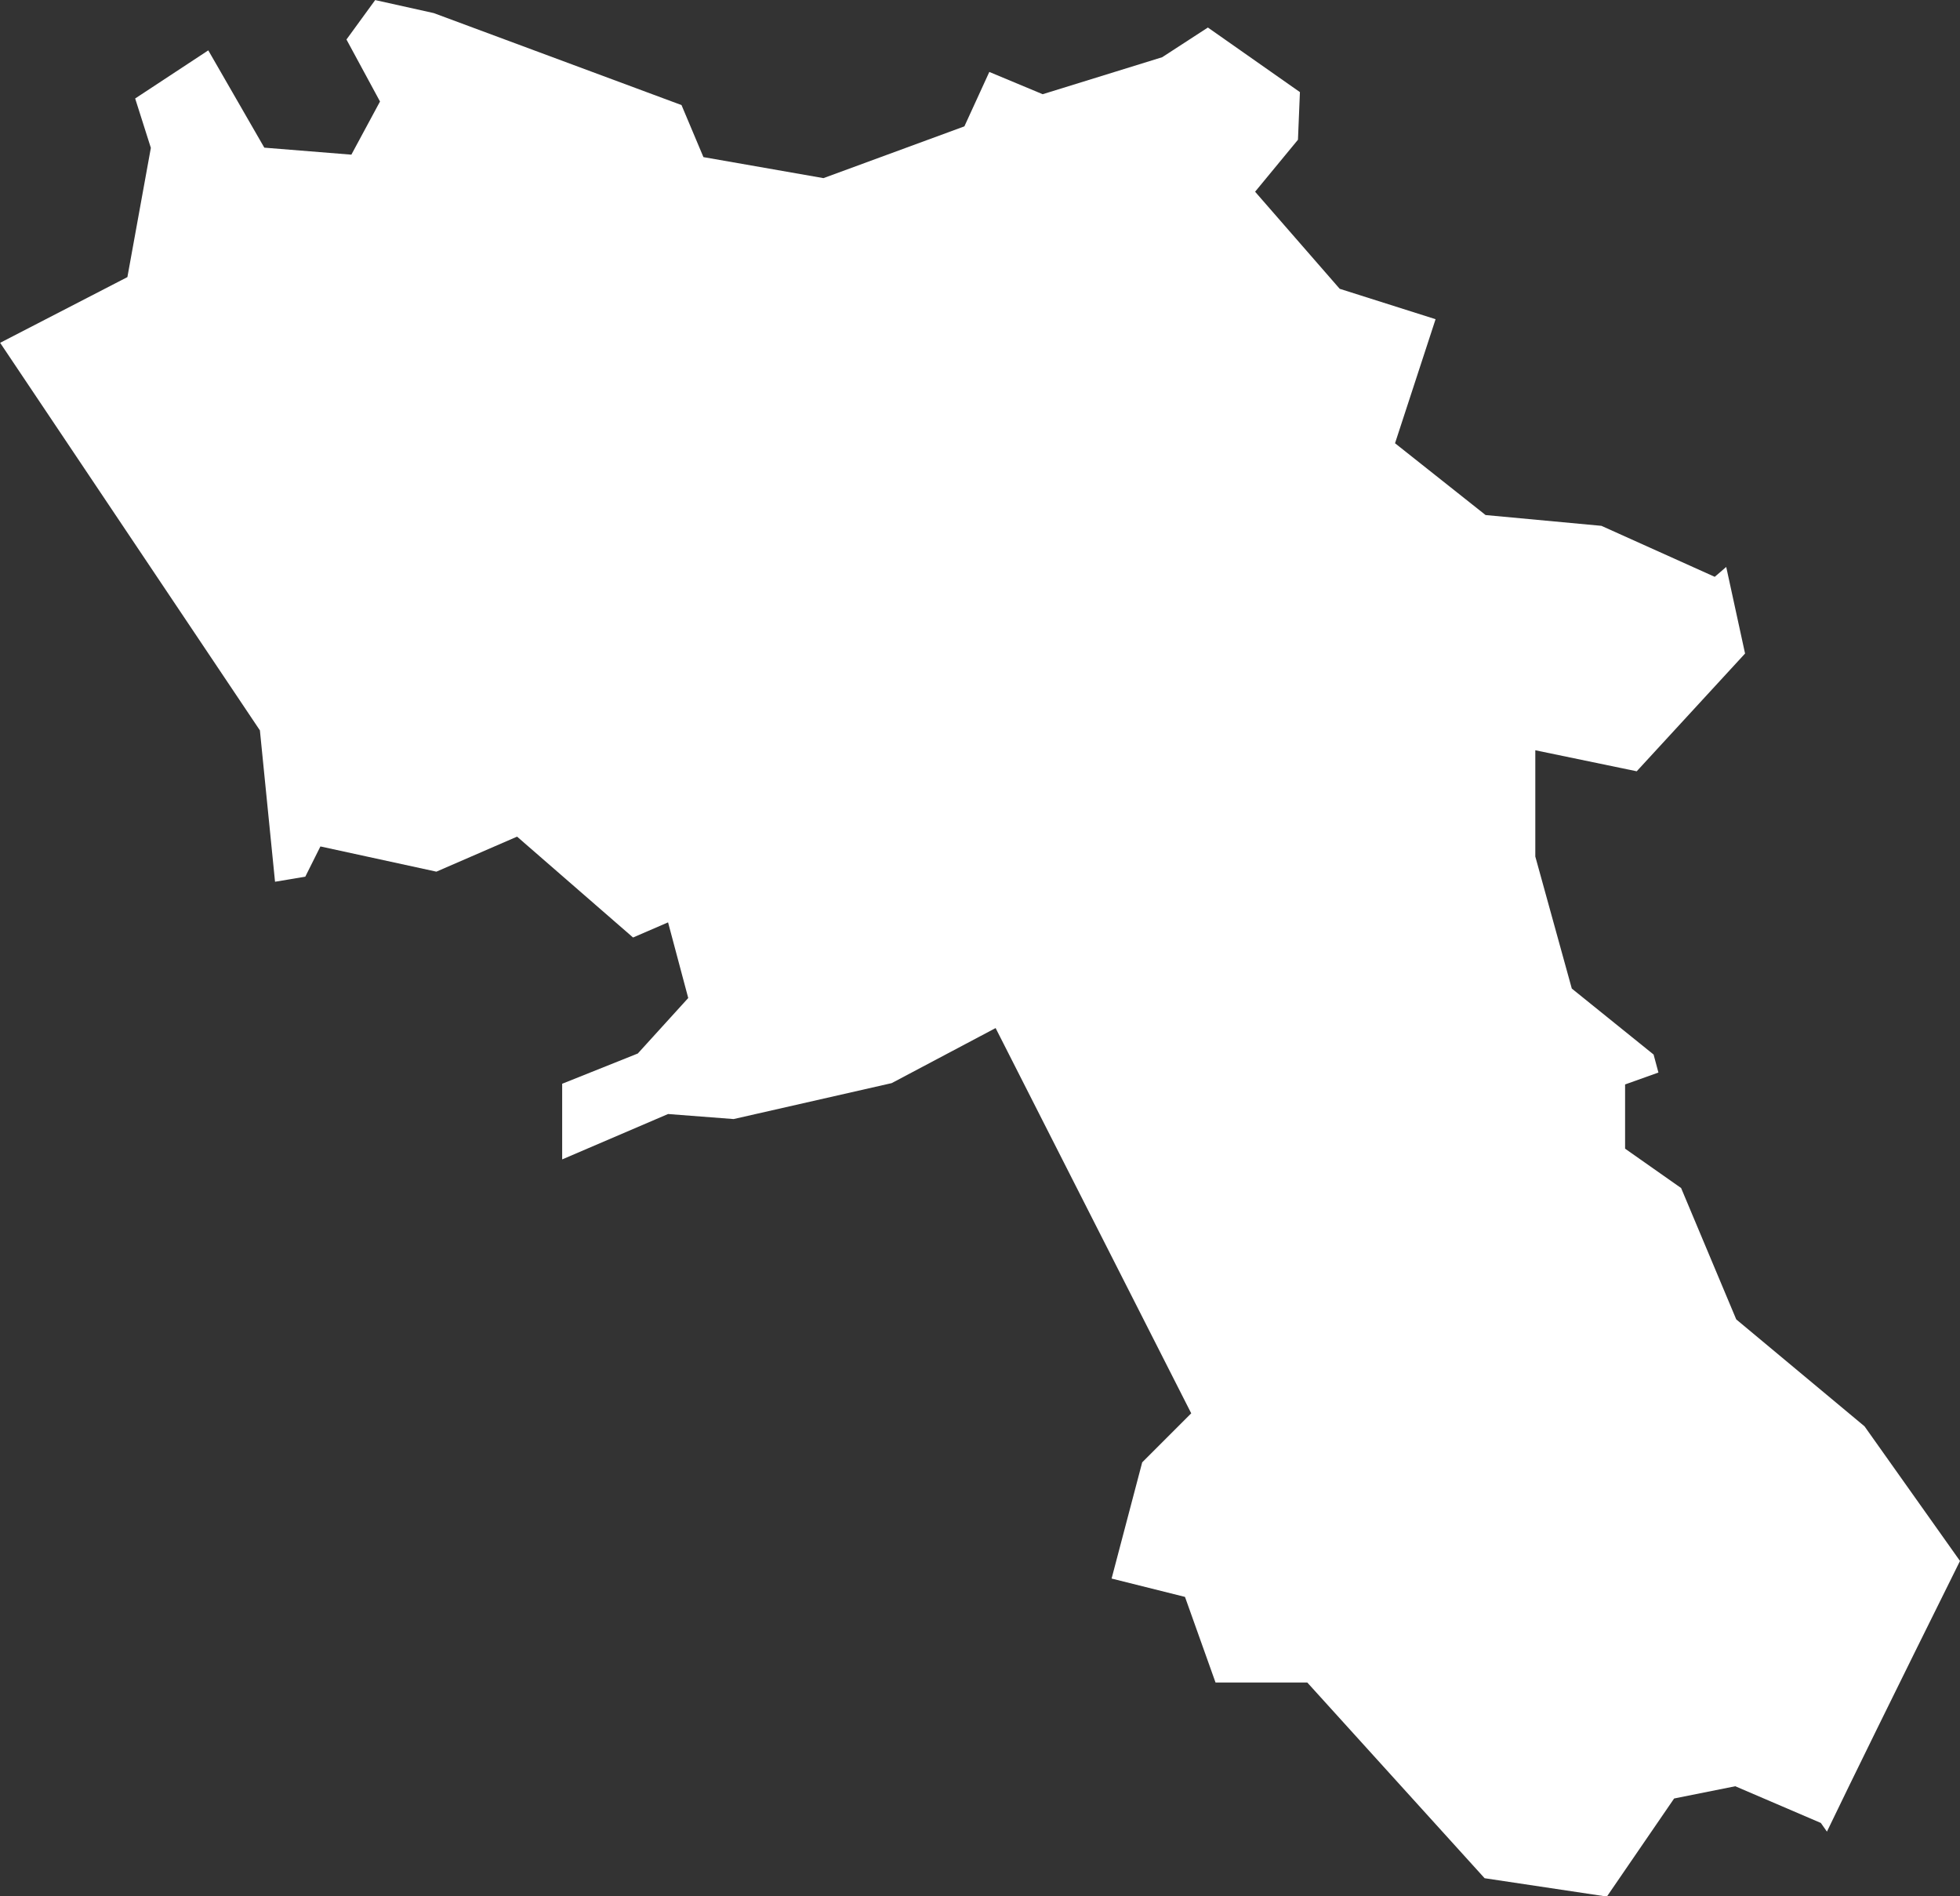
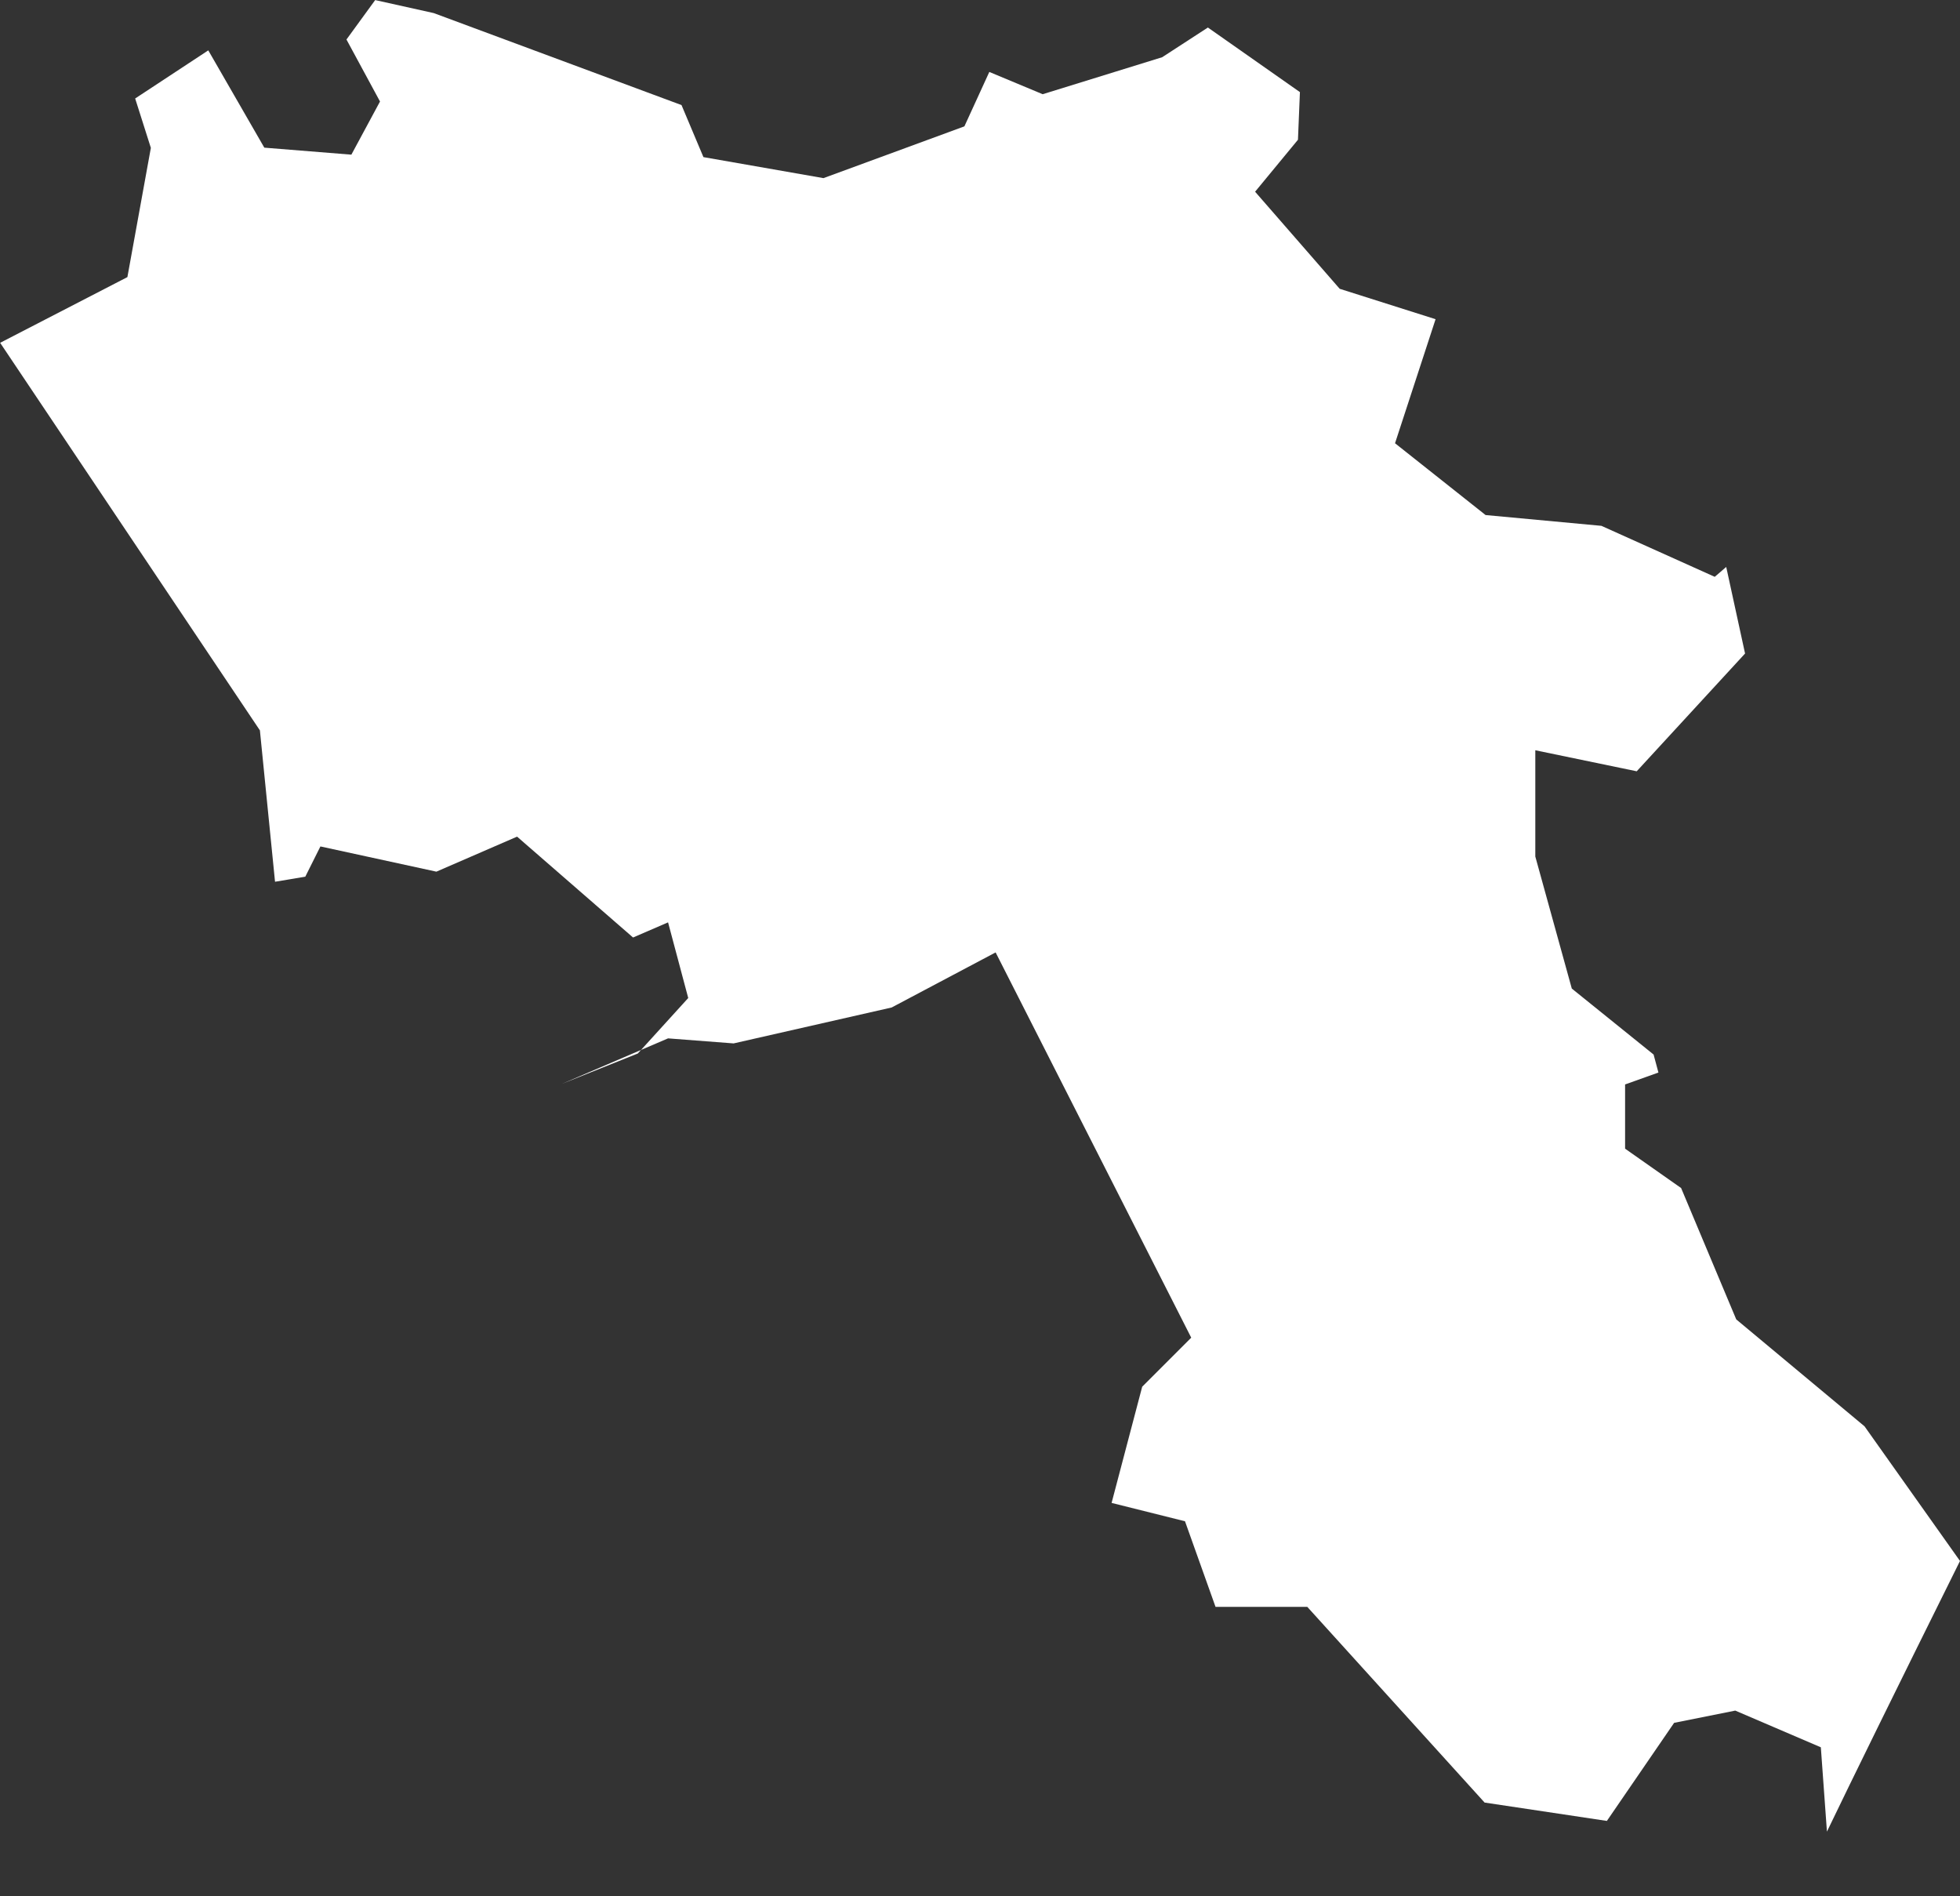
<svg xmlns="http://www.w3.org/2000/svg" width="27.986" height="27.069" viewBox="0 0 27.986 27.069">
  <rect x="0" y="0" width="27.986" height="27.069" fill="#333333" stroke="none" />
  <g id="CAMPANIA" transform="translate(-454.912 -363.282)">
-     <path id="Path_652" data-name="Path 652" d="M1868.433,1895.453c.362-.752.949-1.948,1.9-3.864l-1.363-1.922-1.832-1.527-.787-1.875-.8-.562v-.917l.476-.17-.069-.257-1.168-.942-.521-1.885v-1.517l1.448.3,1.547-1.681-.269-1.236-.164.141-1.618-.728-1.654-.154-1.293-1.025.579-1.771-1.369-.434-1.208-1.386.612-.742.028-.68-1.314-.922-.653.424-1.706.528-.762-.318-.356.777-2.012.739-1.714-.3-.313-.743-3.537-1.313-.837-.186-.41.563.479.885-.409.759-1.243-.1-.8-1.389-1.044.687.224.705-.335,1.845-1.817.938,3.709,5.533.216,2.161.432-.072.216-.432,1.656.36,1.152-.5,1.656,1.44.5-.216.288,1.08-.72.792-1.08.432v1.08l1.512-.648.936.072,2.257-.513,1.484-.786,2.793,5.5-.7.7-.437,1.659,1.048.262.436,1.222h1.31l2.532,2.794,1.746.262.96-1.4.873-.175,1.222.524Z" transform="translate(-1387.435 -1506.022)" fill="#fff" />
+     <path id="Path_652" data-name="Path 652" d="M1868.433,1895.453c.362-.752.949-1.948,1.9-3.864l-1.363-1.922-1.832-1.527-.787-1.875-.8-.562v-.917l.476-.17-.069-.257-1.168-.942-.521-1.885v-1.517l1.448.3,1.547-1.681-.269-1.236-.164.141-1.618-.728-1.654-.154-1.293-1.025.579-1.771-1.369-.434-1.208-1.386.612-.742.028-.68-1.314-.922-.653.424-1.706.528-.762-.318-.356.777-2.012.739-1.714-.3-.313-.743-3.537-1.313-.837-.186-.41.563.479.885-.409.759-1.243-.1-.8-1.389-1.044.687.224.705-.335,1.845-1.817.938,3.709,5.533.216,2.161.432-.072.216-.432,1.656.36,1.152-.5,1.656,1.44.5-.216.288,1.08-.72.792-1.08.432l1.512-.648.936.072,2.257-.513,1.484-.786,2.793,5.5-.7.7-.437,1.659,1.048.262.436,1.222h1.31l2.532,2.794,1.746.262.96-1.4.873-.175,1.222.524Z" transform="translate(-1387.435 -1506.022)" fill="#fff" />
  </g>
</svg>